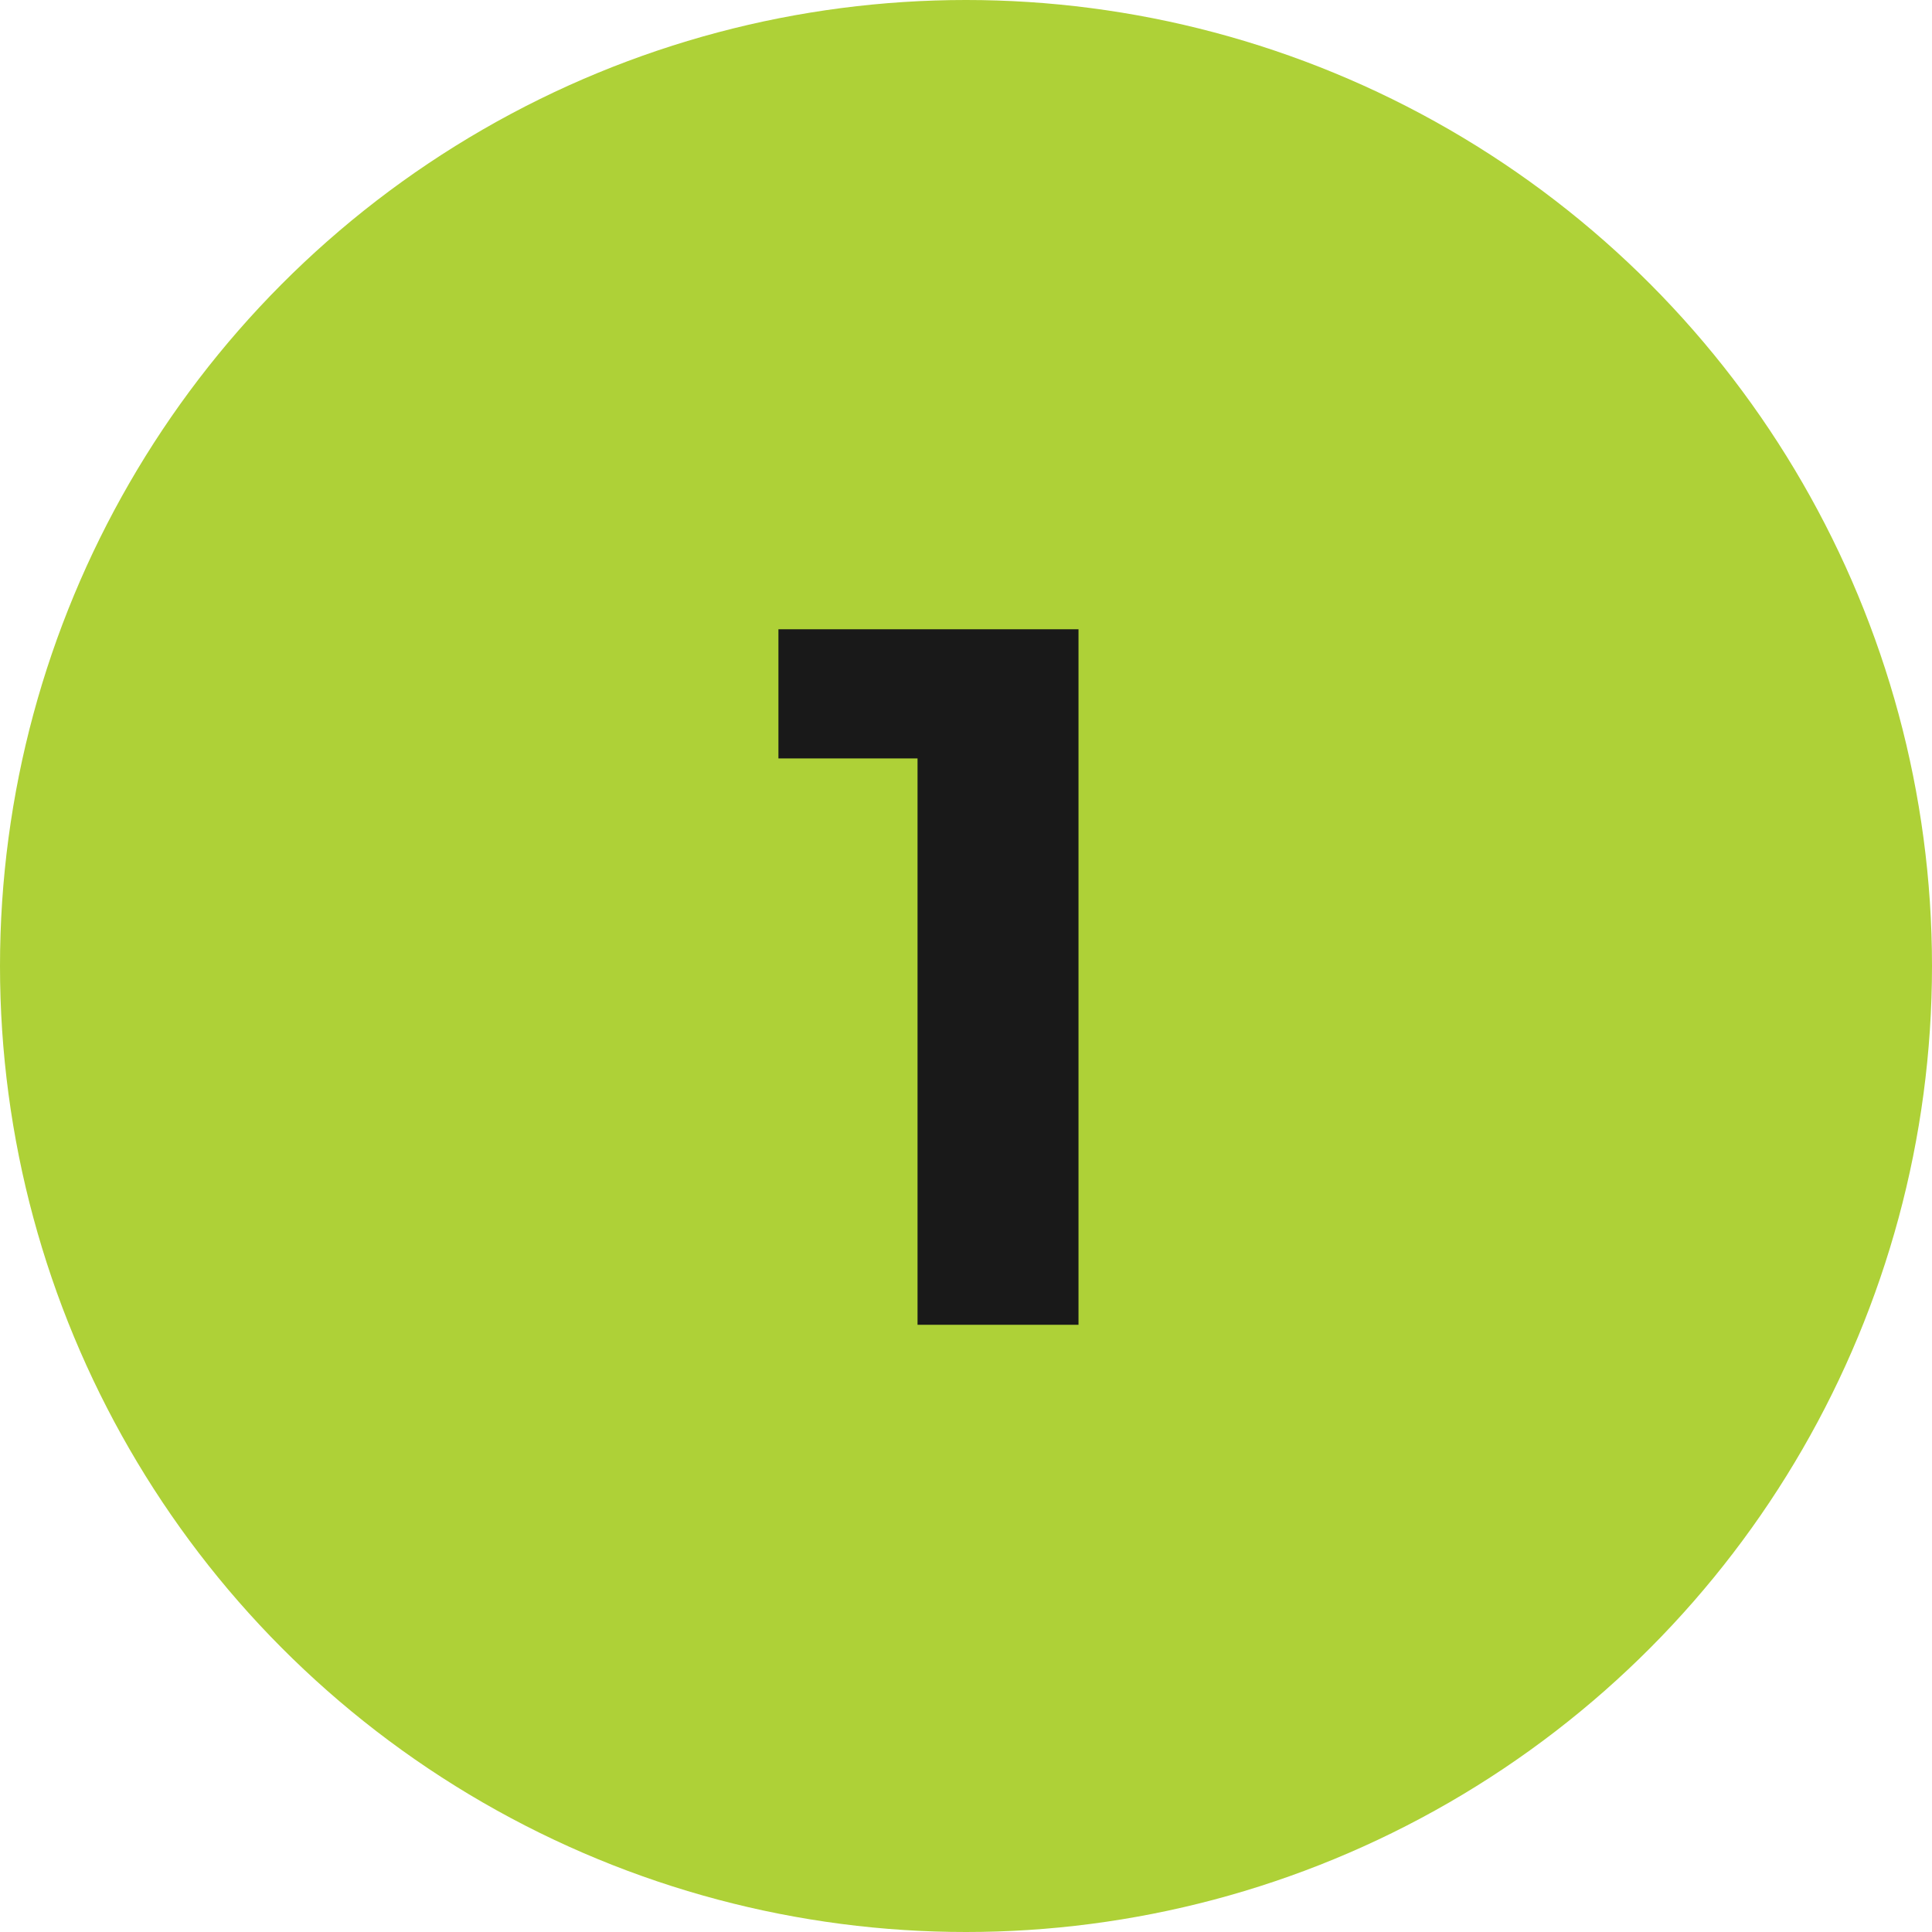
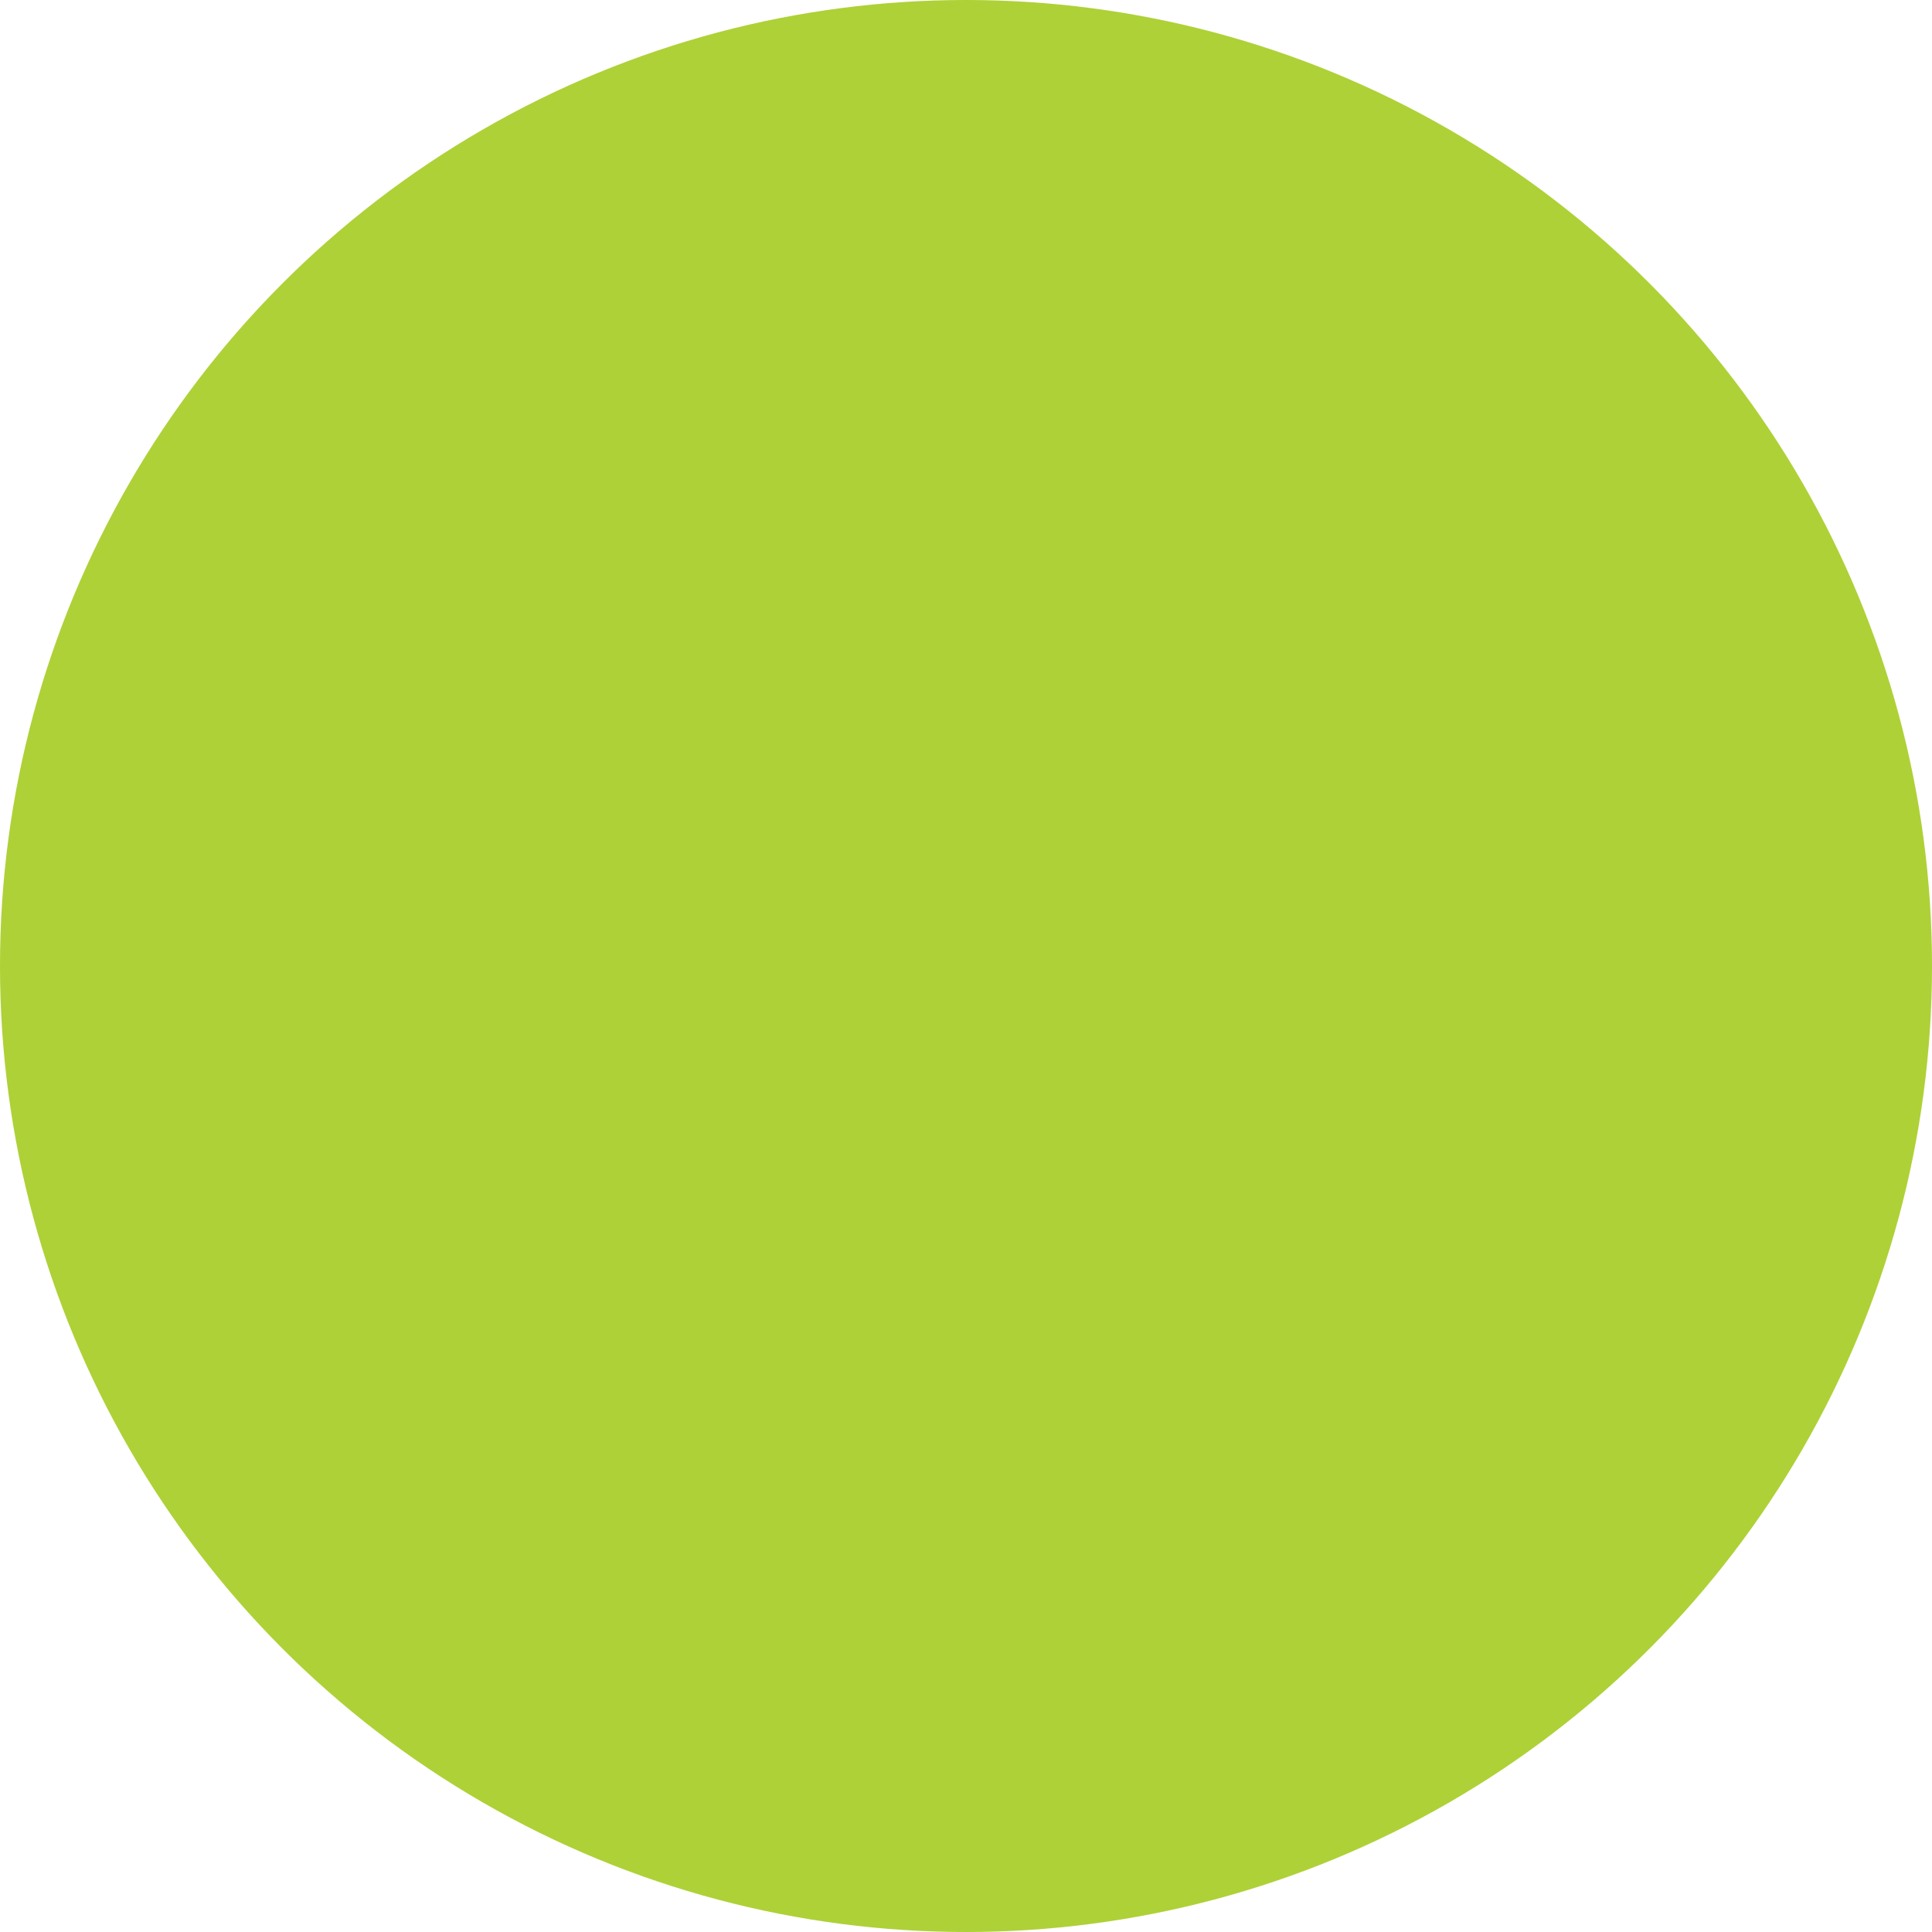
<svg xmlns="http://www.w3.org/2000/svg" width="35" height="35" viewBox="0 0 35 35" fill="none">
  <circle cx="17.5" cy="17.5" r="17.5" fill="#AED137" />
-   <path d="M16.622 24V12.48L17.882 13.74H14.102V11.4H19.538V24H16.622Z" fill="#191919" />
</svg>